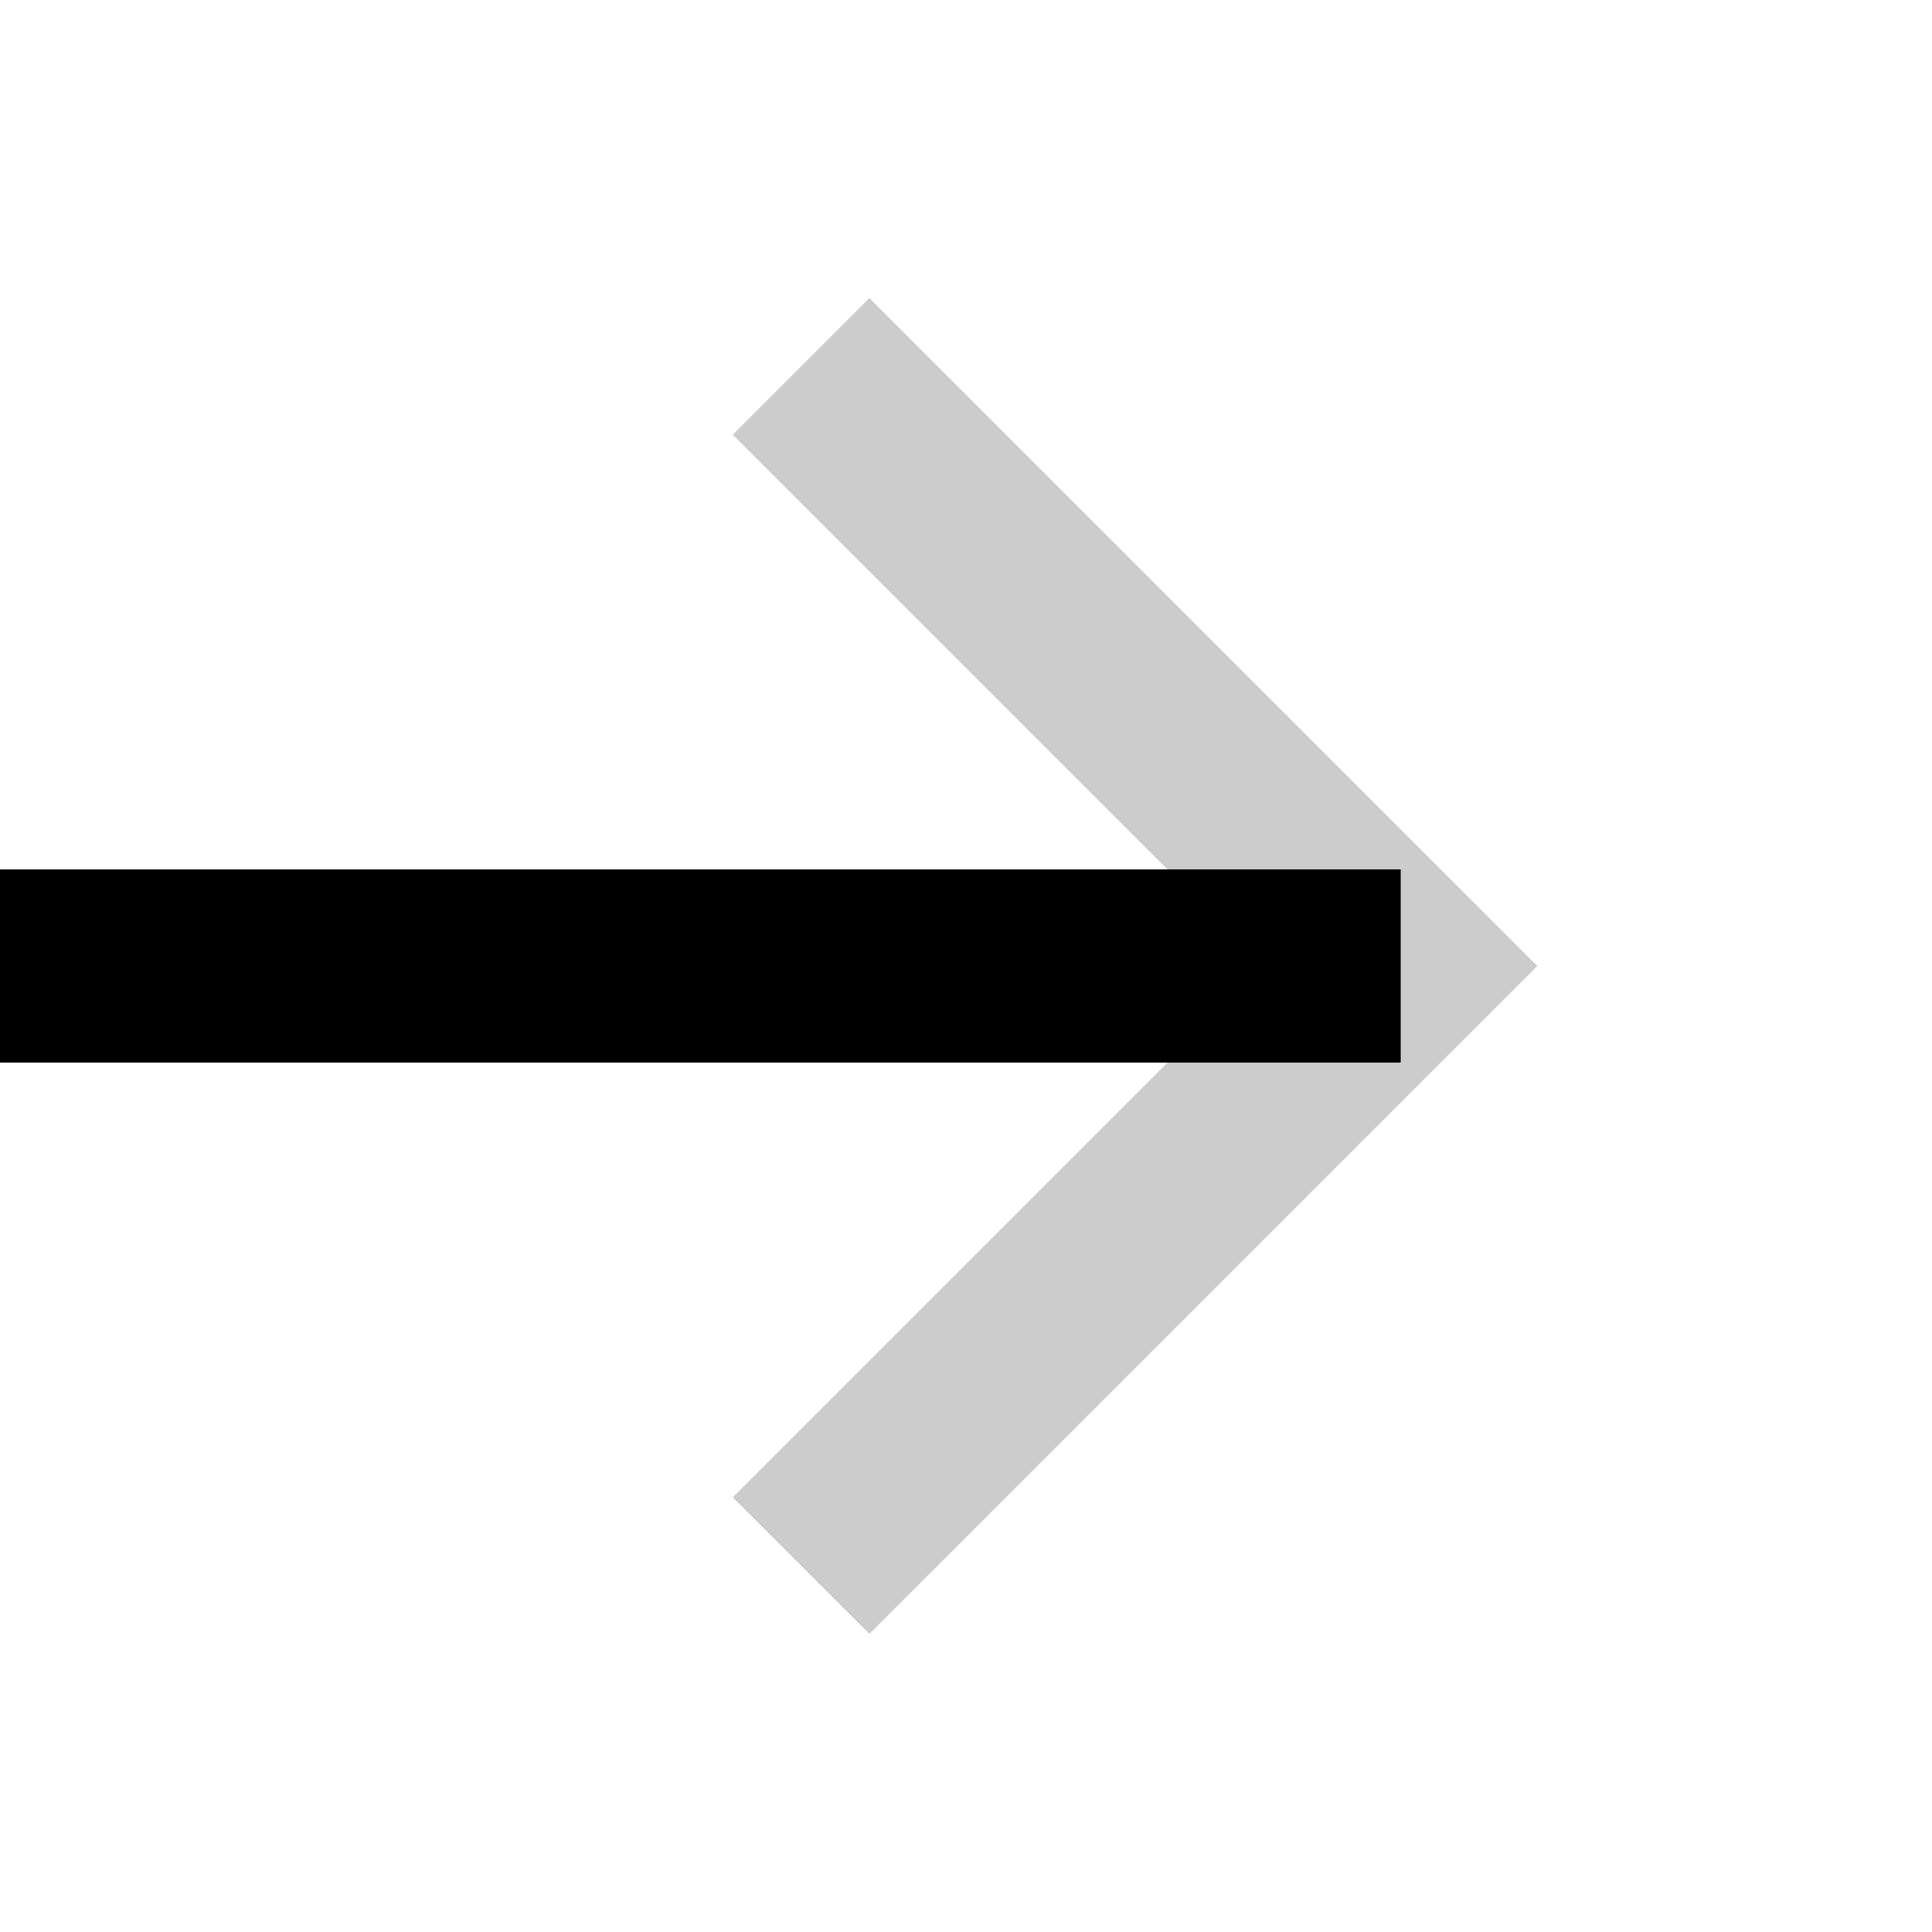
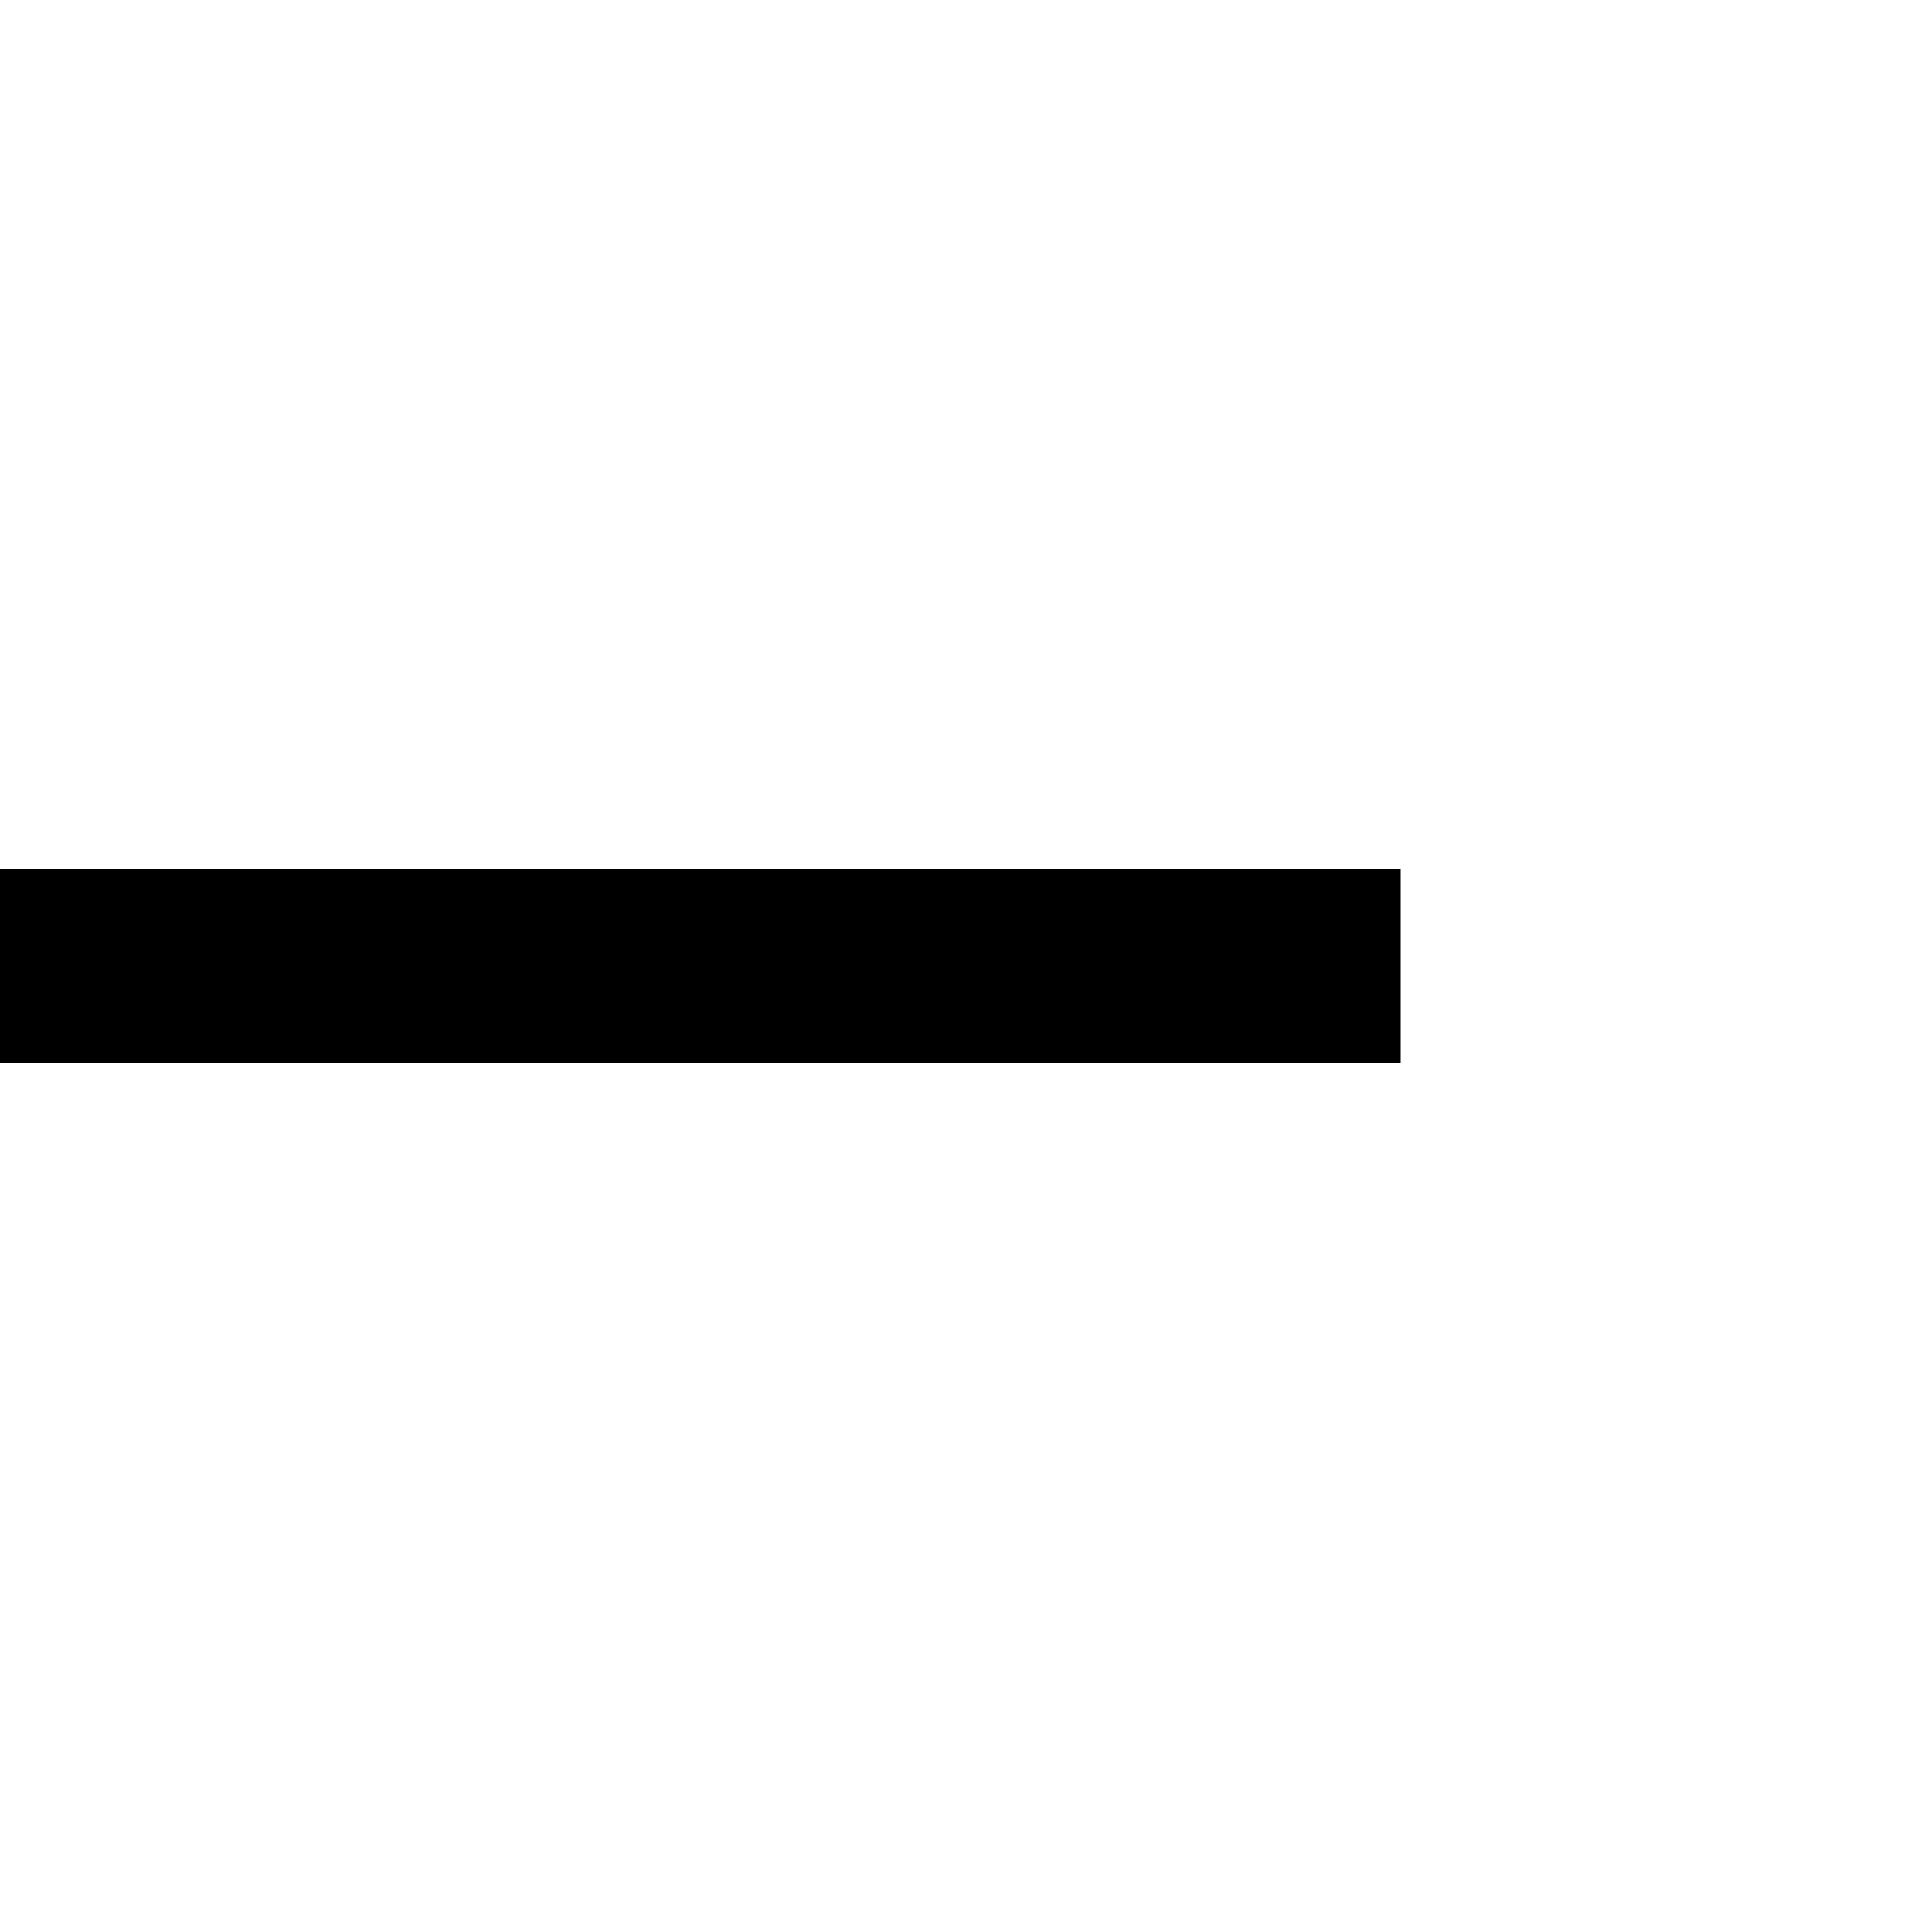
<svg xmlns="http://www.w3.org/2000/svg" width="20" height="20" viewBox="0 0 20 20" fill="none">
-   <path d="M9 4.5L14.5 10L9 15.5" stroke="black" stroke-opacity="0.2" stroke-width="2" stroke-linecap="square" />
  <path d="M14.5 10L0 10" stroke="black" stroke-width="2" />
</svg>